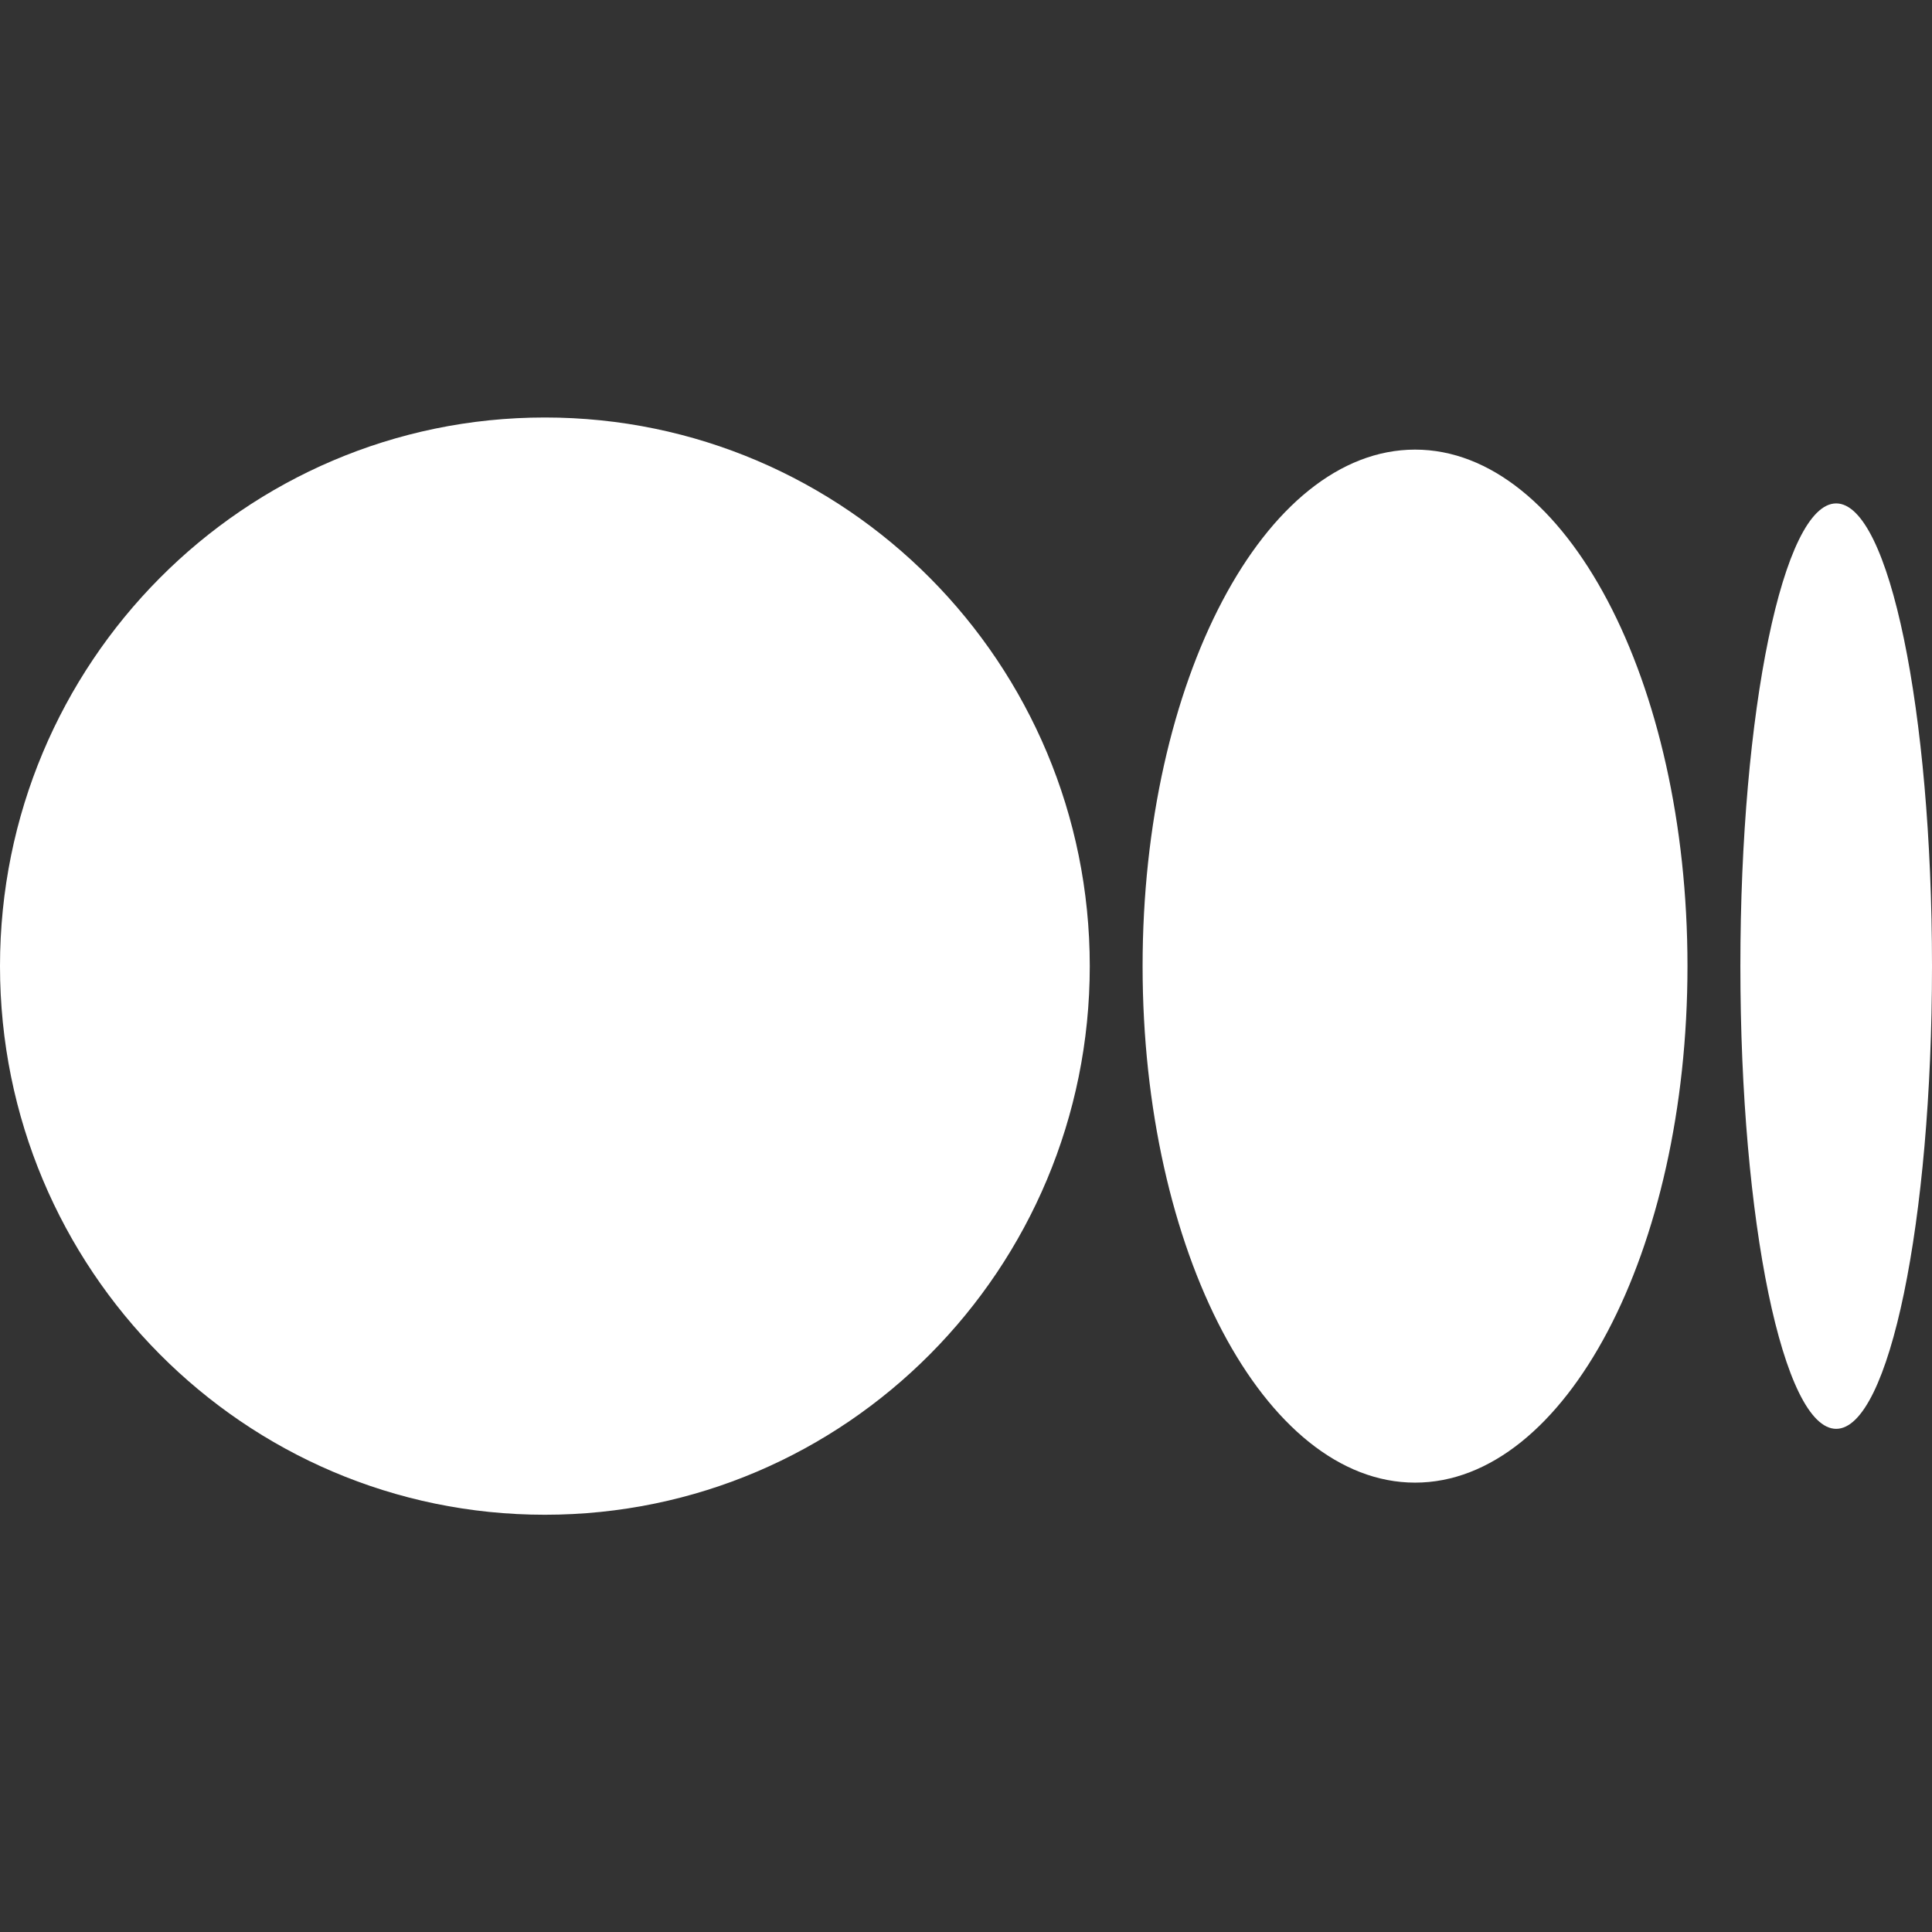
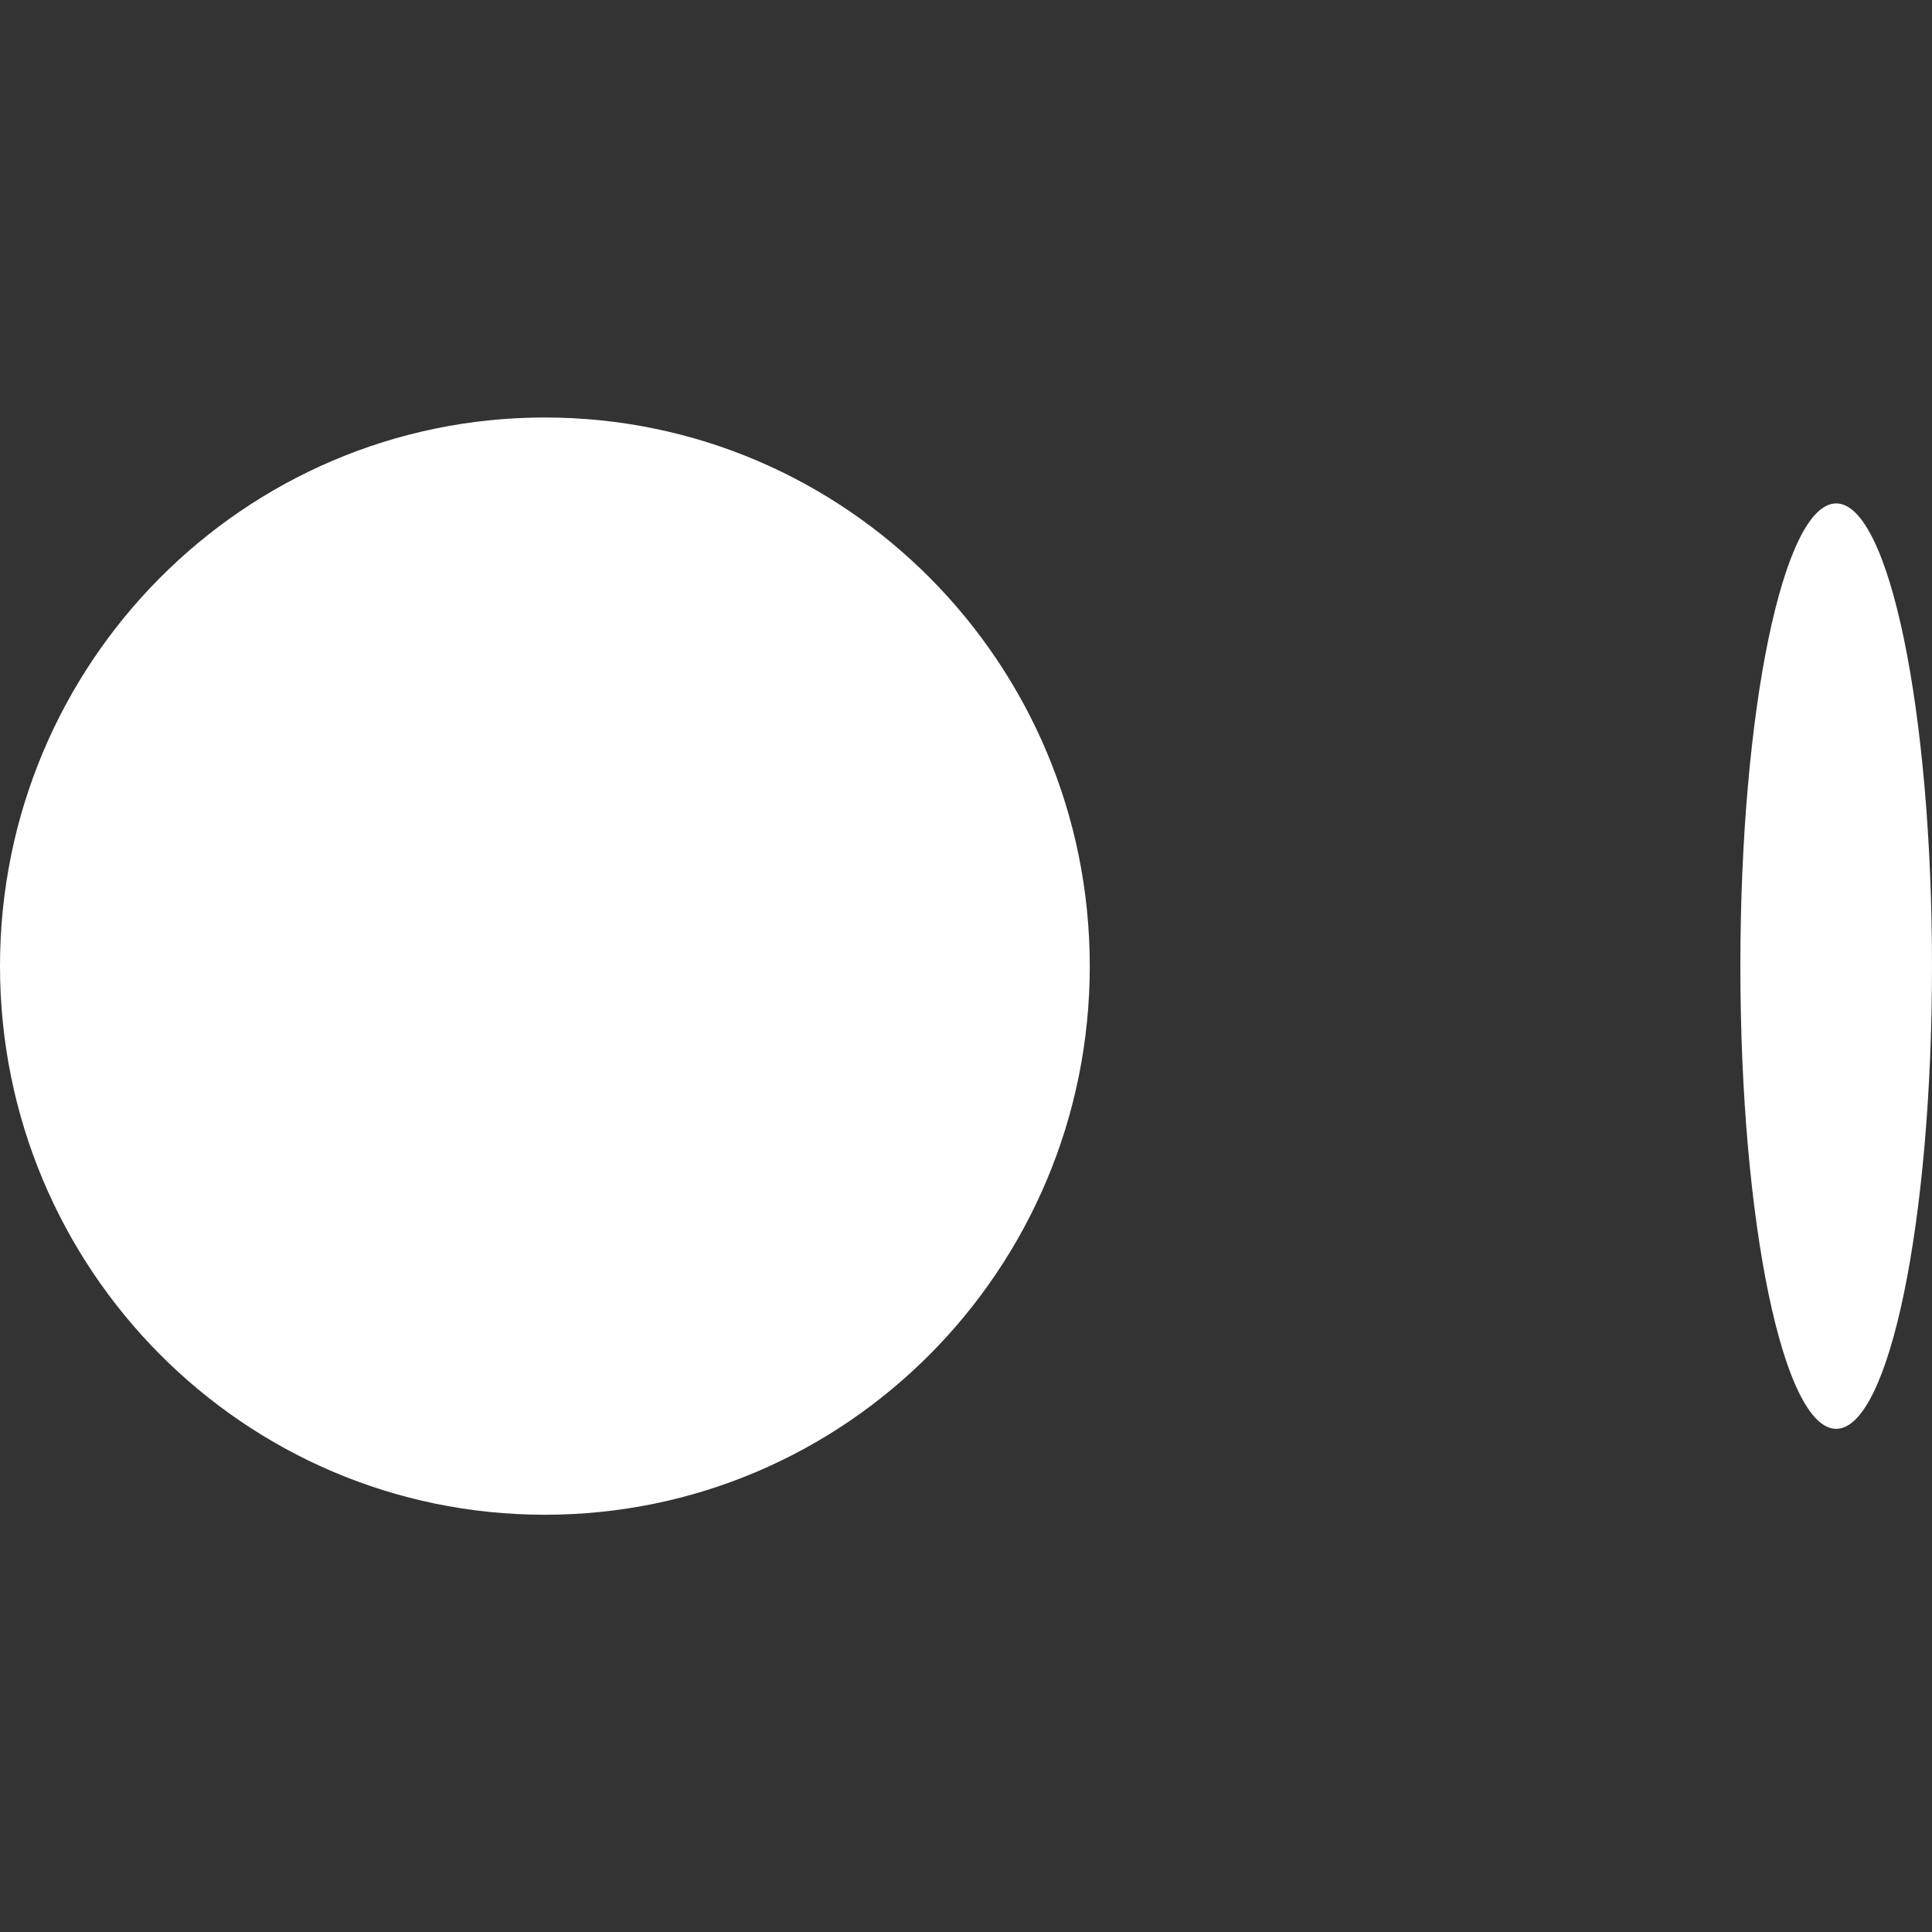
<svg xmlns="http://www.w3.org/2000/svg" width="32" height="32" viewBox="0 0 32 32" fill="none">
  <rect x="0" y="0" width="32" height="32" fill="#333333" stroke="none" />
  <g clip-path="url(#clip0_1189_25298)">
    <path d="M18.05 16.002C18.05 21.021 14.009 25.089 9.025 25.089C4.041 25.089 0 21.021 0 16.002C0 10.984 4.041 6.915 9.025 6.915C14.01 6.915 18.05 10.984 18.05 16.002Z" fill="white" />
-     <path d="M27.95 16.002C27.95 20.726 25.93 24.557 23.438 24.557C20.946 24.557 18.925 20.726 18.925 16.002C18.925 11.278 20.945 7.447 23.438 7.447C25.93 7.447 27.95 11.277 27.95 16.002" fill="white" />
    <path d="M32 16.002C32 20.233 31.29 23.666 30.413 23.666C29.536 23.666 28.826 20.234 28.826 16.002C28.826 11.77 29.537 8.338 30.413 8.338C31.289 8.338 32 11.769 32 16.002Z" fill="white" />
  </g>
  <defs>
    <clipPath id="clip0_1189_25298">
      <rect width="32" height="32" fill="white" />
    </clipPath>
  </defs>
</svg>